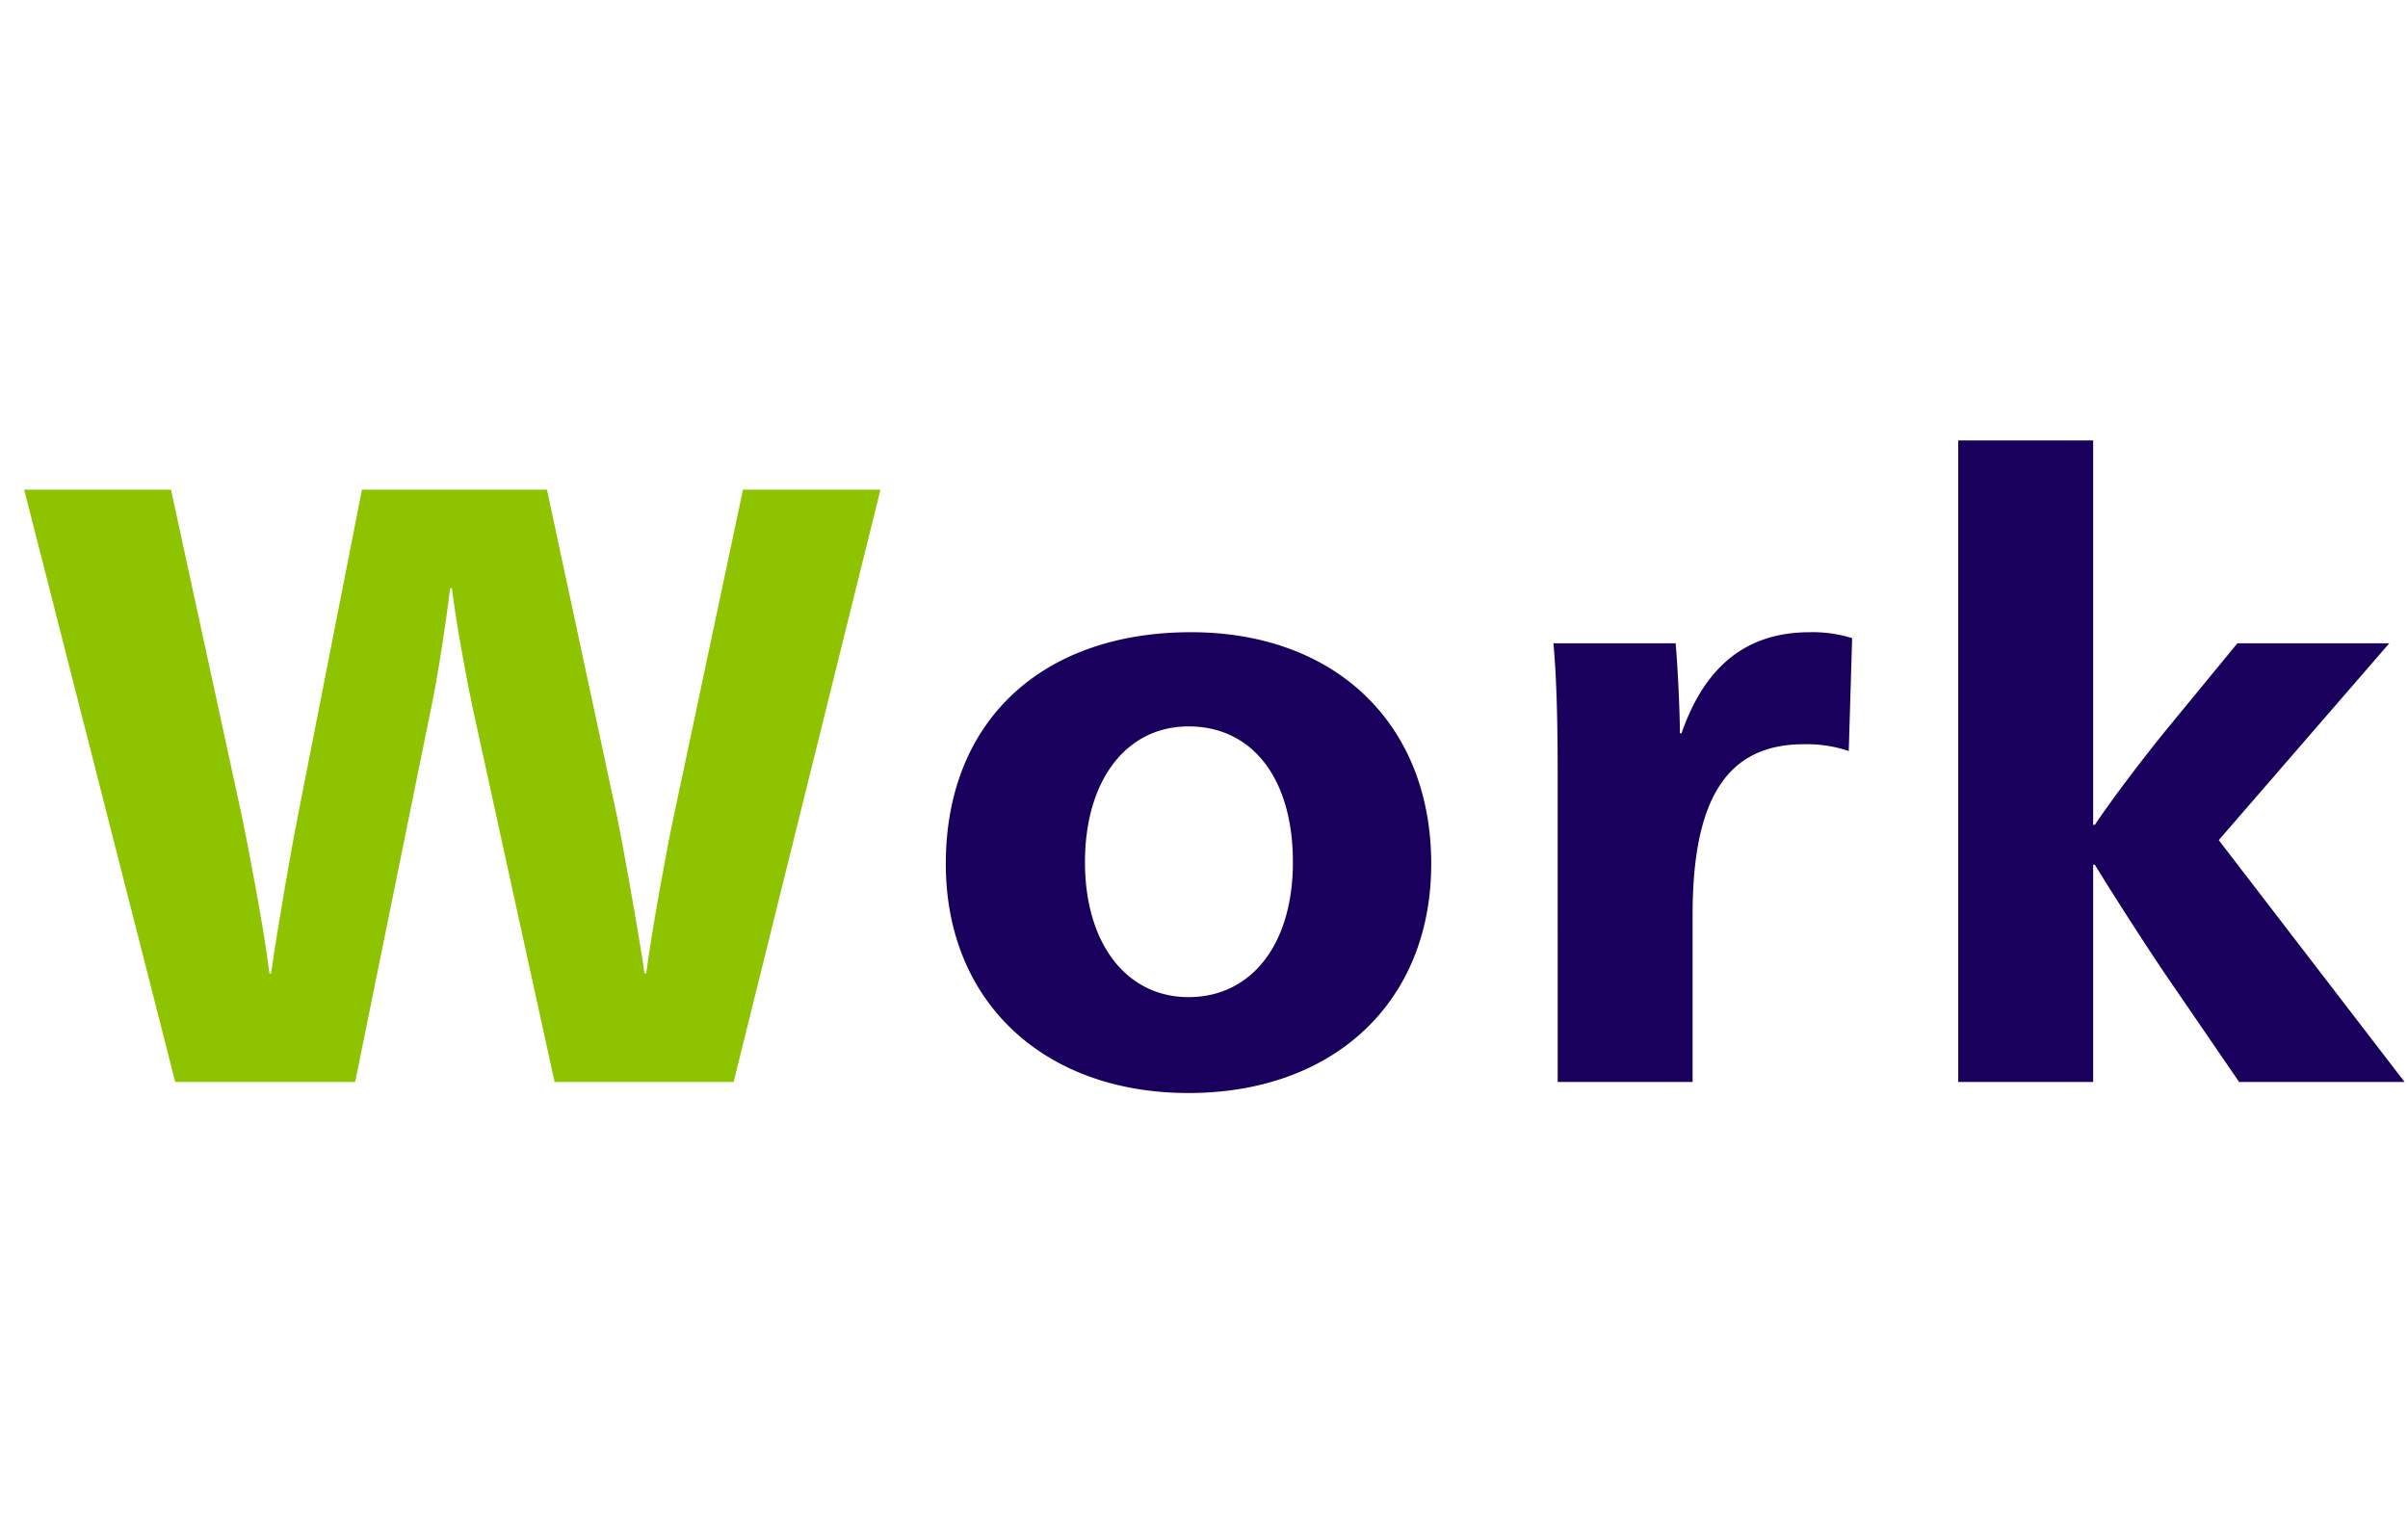
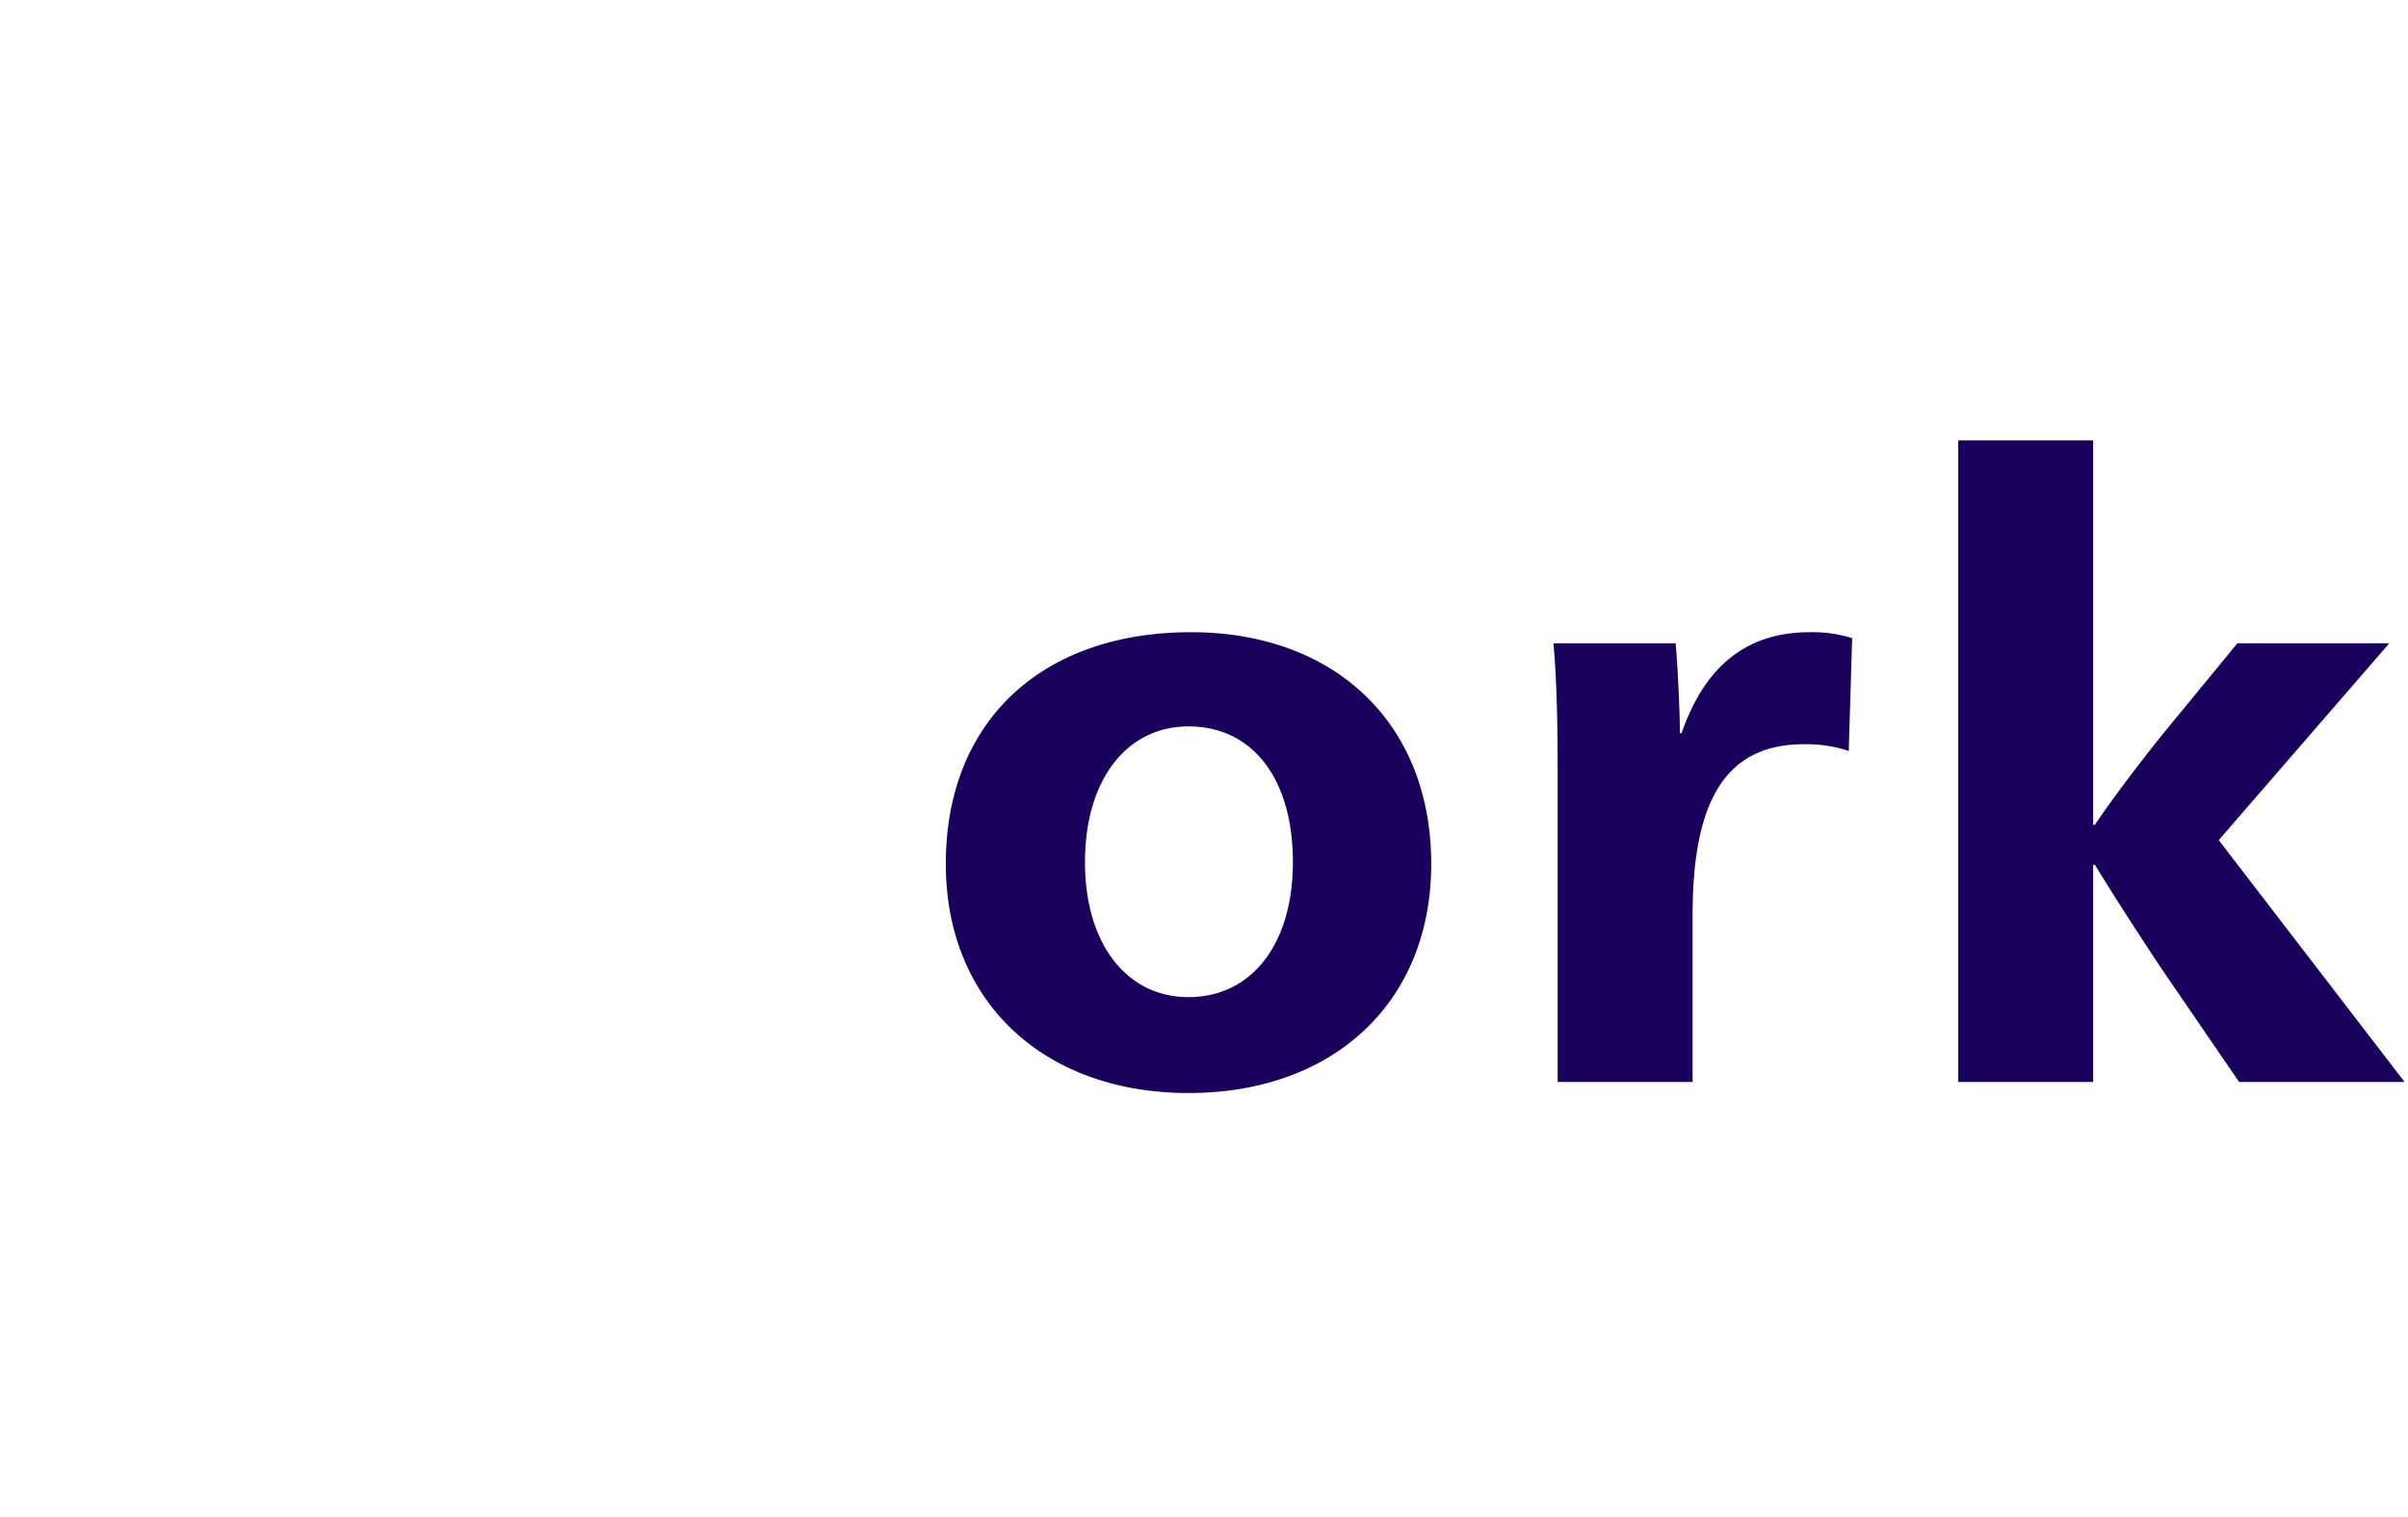
<svg xmlns="http://www.w3.org/2000/svg" width="227" height="143" viewBox="0 0 227 143">
  <g id="Group_5237" data-name="Group 5237" transform="translate(-119 -1527)">
    <rect id="Rectangle_3160" data-name="Rectangle 3160" width="227" height="143" transform="translate(119 1527)" fill="none" />
    <path id="Path_321" data-name="Path 321" d="M111.04,1.04c13.68,0,22.88-8.56,22.88-21.6,0-13.28-9.12-21.84-22.64-21.84C97.2-42.4,88.16-34,88.16-20.56,88.16-7.6,97.36,1.04,111.04,1.04Zm0-9.04c-5.84,0-9.76-5.04-9.76-12.72,0-7.76,3.92-12.8,9.76-12.8,6,0,9.84,4.88,9.84,12.8C120.88-12.96,116.96-8,111.04-8Zm34.8,8h12.72V-15.76c0-10.88,3.2-16.08,10.48-16.08a12.386,12.386,0,0,1,4.24.64l.32-10.64a12.4,12.4,0,0,0-4-.56c-6.24,0-10,3.52-12.08,9.52h-.16c0-2.32-.24-6.8-.4-8.48H145.44c.32,3.44.4,7.92.4,12.32ZM183.6,0h12.72V-20.48h.16c1.76,2.88,4.64,7.36,6.64,10.32L210.08,0h15.6L208.16-22.8l16.08-18.56H209.92l-6.64,8.08c-2.16,2.64-5.2,6.64-6.8,9.04h-.16V-60.48H183.6Z" transform="translate(120 1629)" fill="#1a005d" />
-     <path id="Path_322" data-name="Path 322" d="M15.52,0H32.48l7.2-35.44c.56-2.64,1.36-7.84,1.76-11.12h.16c.4,3.28,1.36,8.48,1.92,11.12L51.28,0H68.16L82-55.84H69.04L62.48-24.88c-.48,2.16-2.08,10.8-2.56,14.64h-.16c-.56-3.92-2.16-12.72-2.56-14.64L50.56-55.84H33.12L27.04-24.88c-.4,1.92-1.92,10.56-2.48,14.64H24.4c-.48-4.08-2.16-12.72-2.56-14.64L15.12-55.84H1.28Z" transform="translate(120 1629)" fill="#8ec300" />
  </g>
</svg>